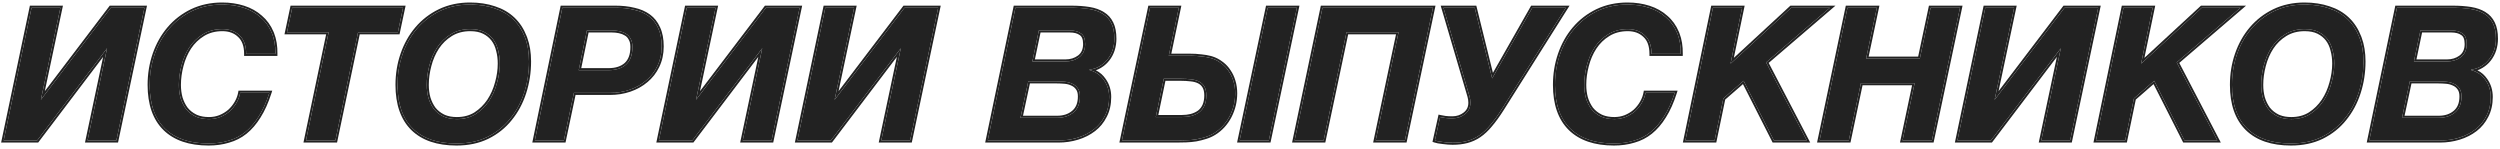
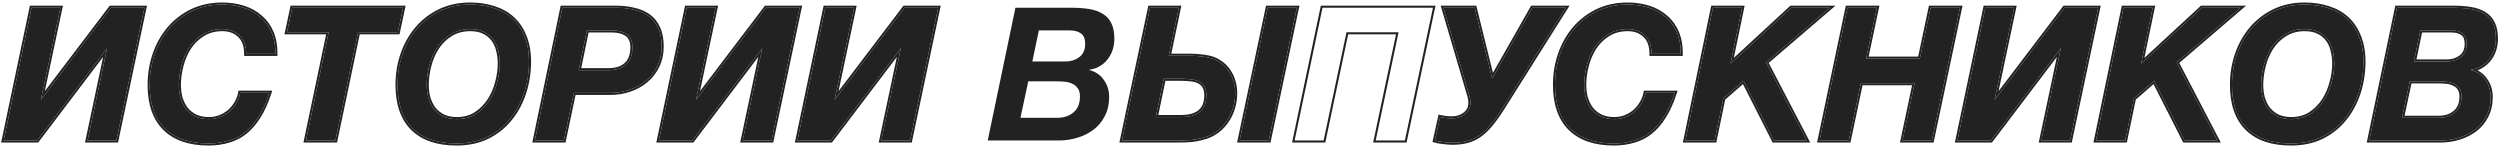
<svg xmlns="http://www.w3.org/2000/svg" width="605" height="36" viewBox="0 0 605 36" fill="none">
  <path d="M580.07 1.87H593.57C595.19 1.87 596.645 1.975 597.935 2.185C599.225 2.395 600.32 2.785 601.22 3.355C602.12 3.895 602.81 4.66 603.29 5.65C603.77 6.61 604.01 7.855 604.01 9.385C604.01 10.285 603.875 11.17 603.605 12.04C603.335 12.88 602.93 13.645 602.39 14.335C601.88 14.995 601.25 15.55 600.5 16C599.78 16.45 598.94 16.735 597.98 16.855V16.945C599.51 17.365 600.68 18.175 601.49 19.375C602.33 20.545 602.75 21.91 602.75 23.47C602.75 25.21 602.405 26.74 601.715 28.06C601.055 29.38 600.155 30.475 599.015 31.345C597.875 32.215 596.57 32.875 595.1 33.325C593.63 33.775 592.085 34 590.465 34H573.365L580.07 1.87ZM590.15 28.51C591.77 28.51 593.09 28.075 594.11 27.205C595.16 26.335 595.685 25.045 595.685 23.335C595.685 22.495 595.505 21.835 595.145 21.355C594.815 20.875 594.38 20.515 593.84 20.275C593.3 20.005 592.7 19.84 592.04 19.78C591.38 19.72 590.735 19.69 590.105 19.69H583.175L581.285 28.51H590.15ZM592.175 14.875C593.465 14.875 594.575 14.53 595.505 13.84C596.465 13.12 596.945 12.055 596.945 10.645C596.945 9.385 596.6 8.53 595.91 8.08C595.25 7.6 594.35 7.36 593.21 7.36H585.74L584.165 14.875H592.175Z" fill="#222222" />
  <path d="M554.406 34.721C549.816 34.721 546.291 33.52 543.831 31.12C541.371 28.691 540.141 25.166 540.141 20.546C540.141 17.936 540.546 15.46 541.356 13.12C542.166 10.78 543.321 8.725 544.821 6.955C546.351 5.155 548.196 3.73 550.356 2.68C552.546 1.63 554.991 1.105 557.691 1.105C559.851 1.105 561.816 1.405 563.586 2.005C565.356 2.575 566.856 3.445 568.086 4.615C569.316 5.785 570.261 7.225 570.921 8.935C571.611 10.646 571.956 12.626 571.956 14.876C571.956 17.515 571.566 20.035 570.786 22.436C570.006 24.835 568.866 26.951 567.366 28.78C565.896 30.61 564.066 32.066 561.876 33.145C559.716 34.196 557.226 34.721 554.406 34.721ZM554.496 28.826C556.236 28.826 557.751 28.421 559.041 27.61C560.331 26.77 561.411 25.706 562.281 24.416C563.151 23.096 563.796 21.64 564.216 20.05C564.666 18.46 564.891 16.901 564.891 15.37C564.891 14.23 564.756 13.165 564.486 12.175C564.246 11.155 563.841 10.271 563.271 9.52C562.701 8.77 561.966 8.17 561.066 7.72C560.166 7.27 559.056 7.045 557.736 7.045C555.936 7.045 554.361 7.465 553.011 8.305C551.691 9.115 550.596 10.181 549.726 11.501C548.886 12.79 548.256 14.245 547.836 15.866C547.416 17.456 547.206 19.015 547.206 20.546C547.206 21.655 547.341 22.706 547.611 23.695C547.911 24.686 548.346 25.57 548.916 26.351C549.516 27.101 550.266 27.701 551.166 28.151C552.096 28.601 553.206 28.826 554.496 28.826Z" fill="#222222" />
  <path d="M513.888 1.87H520.953L518.163 15.325H518.253L532.833 1.87H542.193L526.758 15.1L536.613 34H528.648L521.313 19.555L516.408 23.83L514.293 34H507.228L513.888 1.87Z" fill="#222222" />
  <path d="M480.447 1.87H487.422L482.697 24.145L499.617 1.87H507.762L500.967 34H493.992L498.717 11.68L481.797 34H473.697L480.447 1.87Z" fill="#222222" />
  <path d="M447.093 1.87H454.203L451.593 14.2H464.598L467.208 1.87H474.318L467.523 34H460.413L463.338 20.14H450.333L447.408 34H440.343L447.093 1.87Z" fill="#222222" />
  <path d="M414.527 1.87H421.592L418.802 15.325H418.892L433.472 1.87H442.832L427.397 15.1L437.252 34H429.287L421.952 19.555L417.047 23.83L414.932 34H407.867L414.527 1.87Z" fill="#222222" />
  <path d="M390.577 34.721C385.987 34.721 382.463 33.52 380.003 31.12C377.543 28.691 376.312 25.166 376.312 20.546C376.312 17.936 376.717 15.46 377.527 13.12C378.337 10.78 379.492 8.725 380.992 6.955C382.522 5.155 384.367 3.73 386.527 2.68C388.717 1.63 391.162 1.105 393.862 1.105C395.722 1.105 397.448 1.36 399.038 1.87C400.628 2.38 401.993 3.145 403.133 4.165C404.303 5.155 405.202 6.4 405.832 7.9C406.462 9.37 406.762 11.081 406.732 13.03H399.667C399.667 11.05 399.127 9.565 398.047 8.575C396.997 7.555 395.618 7.045 393.908 7.045C392.108 7.045 390.532 7.465 389.182 8.305C387.862 9.115 386.767 10.181 385.897 11.501C385.057 12.79 384.427 14.245 384.007 15.866C383.587 17.456 383.378 19.015 383.378 20.546C383.378 21.655 383.513 22.706 383.783 23.695C384.083 24.686 384.517 25.57 385.087 26.351C385.687 27.101 386.437 27.701 387.337 28.151C388.267 28.601 389.377 28.826 390.667 28.826C391.627 28.826 392.527 28.66 393.367 28.331C394.237 27.971 395.003 27.506 395.663 26.936C396.323 26.335 396.877 25.645 397.327 24.866C397.777 24.085 398.078 23.276 398.228 22.436H405.292C404.572 24.686 403.717 26.59 402.727 28.151C401.767 29.71 400.673 30.985 399.443 31.976C398.243 32.935 396.892 33.626 395.392 34.045C393.922 34.495 392.317 34.721 390.577 34.721Z" fill="#222222" />
  <path d="M351.521 34.54C350.831 34.54 350.051 34.48 349.181 34.36C348.311 34.27 347.666 34.15 347.246 34L348.506 28.33C348.896 28.42 349.316 28.495 349.766 28.555C350.246 28.615 350.816 28.645 351.476 28.645C352.646 28.645 353.666 28.3 354.536 27.61C355.406 26.92 355.841 26.005 355.841 24.865C355.841 24.325 355.766 23.8 355.616 23.29C355.466 22.78 355.316 22.27 355.166 21.76L349.316 1.87H356.876L361.106 18.97L370.826 1.87H378.926L363.491 26.35C362.501 27.91 361.556 29.215 360.656 30.265C359.786 31.315 358.886 32.155 357.956 32.785C357.026 33.415 356.036 33.865 354.986 34.135C353.966 34.405 352.811 34.54 351.521 34.54Z" fill="#222222" />
-   <path d="M320.047 1.87H346.777L339.982 34H332.917L338.452 7.81H325.852L320.317 34H313.297L320.047 1.87Z" fill="#222222" />
  <path d="M278.3 1.87H285.275L282.845 13.48H287.57C288.83 13.48 289.895 13.54 290.765 13.66C291.665 13.75 292.475 13.9 293.195 14.11C294.065 14.38 294.845 14.785 295.535 15.325C296.255 15.835 296.855 16.465 297.335 17.215C297.845 17.935 298.235 18.76 298.505 19.69C298.775 20.59 298.91 21.55 298.91 22.57C298.91 24.55 298.46 26.41 297.56 28.15C296.66 29.86 295.445 31.195 293.915 32.155C293.255 32.575 292.535 32.905 291.755 33.145C291.005 33.385 290.225 33.58 289.415 33.73C288.635 33.85 287.84 33.925 287.03 33.955C286.22 33.985 285.425 34 284.645 34H271.505L278.3 1.87ZM285.95 28.33C286.79 28.33 287.57 28.24 288.29 28.06C289.04 27.85 289.685 27.55 290.225 27.16C290.765 26.74 291.185 26.2 291.485 25.54C291.785 24.85 291.935 24.04 291.935 23.11C291.935 22.18 291.77 21.445 291.44 20.905C291.11 20.365 290.66 19.96 290.09 19.69C289.52 19.42 288.875 19.255 288.155 19.195C287.435 19.105 286.685 19.06 285.905 19.06H281.63L279.695 28.33H285.95ZM306.785 1.87H313.85L307.055 34H299.99L306.785 1.87Z" fill="#222222" />
  <path d="M245.734 1.87H259.234C260.854 1.87 262.309 1.975 263.599 2.185C264.889 2.395 265.984 2.785 266.884 3.355C267.784 3.895 268.474 4.66 268.954 5.65C269.434 6.61 269.674 7.855 269.674 9.385C269.674 10.285 269.539 11.17 269.269 12.04C268.999 12.88 268.594 13.645 268.054 14.335C267.544 14.995 266.914 15.55 266.164 16C265.444 16.45 264.604 16.735 263.644 16.855V16.945C265.174 17.365 266.344 18.175 267.154 19.375C267.994 20.545 268.414 21.91 268.414 23.47C268.414 25.21 268.069 26.74 267.379 28.06C266.719 29.38 265.819 30.475 264.679 31.345C263.539 32.215 262.234 32.875 260.764 33.325C259.294 33.775 257.749 34 256.129 34H239.029L245.734 1.87ZM255.814 28.51C257.434 28.51 258.754 28.075 259.774 27.205C260.824 26.335 261.349 25.045 261.349 23.335C261.349 22.495 261.169 21.835 260.809 21.355C260.479 20.875 260.044 20.515 259.504 20.275C258.964 20.005 258.364 19.84 257.704 19.78C257.044 19.72 256.399 19.69 255.769 19.69H248.839L246.949 28.51H255.814ZM257.839 14.875C259.129 14.875 260.239 14.53 261.169 13.84C262.129 13.12 262.609 12.055 262.609 10.645C262.609 9.385 262.264 8.53 261.574 8.08C260.914 7.6 260.014 7.36 258.874 7.36H251.404L249.829 14.875H257.839Z" fill="#222222" />
  <path d="M199.725 1.87H206.7L201.975 24.145L218.895 1.87H227.04L220.245 34H213.27L217.995 11.68L201.075 34H192.975L199.725 1.87Z" fill="#222222" />
  <path d="M166.194 1.87H173.169L168.444 24.145L185.364 1.87H193.509L186.714 34H179.739L184.464 11.68L167.544 34H159.444L166.194 1.87Z" fill="#222222" />
  <path d="M136.09 1.87H148.96C150.58 1.87 152.065 2.035 153.415 2.365C154.795 2.665 155.98 3.175 156.97 3.895C157.96 4.615 158.725 5.575 159.265 6.775C159.835 7.975 160.12 9.46 160.12 11.23C160.12 13 159.775 14.59 159.085 16C158.425 17.38 157.51 18.55 156.34 19.51C155.2 20.47 153.88 21.205 152.38 21.715C150.88 22.225 149.29 22.48 147.61 22.48H138.88L136.45 34H129.43L136.09 1.87ZM147.25 16.99C149.05 16.99 150.46 16.54 151.48 15.64C152.53 14.71 153.055 13.285 153.055 11.365C153.055 10.555 152.905 9.895 152.605 9.385C152.335 8.845 151.96 8.44 151.48 8.17C151 7.87 150.46 7.66 149.86 7.54C149.29 7.42 148.69 7.36 148.06 7.36H142.03L140.05 16.99H147.25Z" fill="#222222" />
  <path d="M110.47 34.721C105.88 34.721 102.355 33.52 99.895 31.12C97.435 28.691 96.205 25.166 96.205 20.546C96.205 17.936 96.61 15.46 97.42 13.12C98.23 10.78 99.385 8.725 100.885 6.955C102.415 5.155 104.26 3.73 106.42 2.68C108.61 1.63 111.055 1.105 113.755 1.105C115.915 1.105 117.88 1.405 119.65 2.005C121.42 2.575 122.92 3.445 124.15 4.615C125.38 5.785 126.325 7.225 126.985 8.935C127.675 10.646 128.02 12.626 128.02 14.876C128.02 17.515 127.63 20.035 126.85 22.436C126.07 24.835 124.93 26.951 123.43 28.78C121.96 30.61 120.13 32.066 117.94 33.145C115.78 34.196 113.29 34.721 110.47 34.721ZM110.56 28.826C112.3 28.826 113.815 28.421 115.105 27.61C116.395 26.77 117.475 25.706 118.345 24.416C119.215 23.096 119.86 21.64 120.28 20.05C120.73 18.46 120.955 16.901 120.955 15.37C120.955 14.23 120.82 13.165 120.55 12.175C120.31 11.155 119.905 10.271 119.335 9.52C118.765 8.77 118.03 8.17 117.13 7.72C116.23 7.27 115.12 7.045 113.8 7.045C112 7.045 110.425 7.465 109.075 8.305C107.755 9.115 106.66 10.181 105.79 11.501C104.95 12.79 104.32 14.245 103.9 15.866C103.48 17.456 103.27 19.015 103.27 20.546C103.27 21.655 103.405 22.706 103.675 23.695C103.975 24.686 104.41 25.57 104.98 26.351C105.58 27.101 106.33 27.701 107.23 28.151C108.16 28.601 109.27 28.826 110.56 28.826Z" fill="#222222" />
  <path d="M79.54 7.81H69.46L70.72 1.87H97.54L96.28 7.81H86.65L81.16 34H74.05L79.54 7.81Z" fill="#222222" />
  <path d="M50.485 34.721C45.895 34.721 42.37 33.52 39.91 31.12C37.45 28.691 36.22 25.166 36.22 20.546C36.22 17.936 36.625 15.46 37.435 13.12C38.245 10.78 39.4 8.725 40.9 6.955C42.43 5.155 44.275 3.73 46.435 2.68C48.625 1.63 51.07 1.105 53.77 1.105C55.63 1.105 57.355 1.36 58.945 1.87C60.535 2.38 61.9 3.145 63.04 4.165C64.21 5.155 65.11 6.4 65.74 7.9C66.37 9.37 66.67 11.081 66.64 13.03H59.575C59.575 11.05 59.035 9.565 57.955 8.575C56.905 7.555 55.525 7.045 53.815 7.045C52.015 7.045 50.44 7.465 49.09 8.305C47.77 9.115 46.675 10.181 45.805 11.501C44.965 12.79 44.335 14.245 43.915 15.866C43.495 17.456 43.285 19.015 43.285 20.546C43.285 21.655 43.42 22.706 43.69 23.695C43.99 24.686 44.425 25.57 44.995 26.351C45.595 27.101 46.345 27.701 47.245 28.151C48.175 28.601 49.285 28.826 50.575 28.826C51.535 28.826 52.435 28.66 53.275 28.331C54.145 27.971 54.91 27.506 55.57 26.936C56.23 26.335 56.785 25.645 57.235 24.866C57.685 24.085 57.985 23.276 58.135 22.436H65.2C64.48 24.686 63.625 26.59 62.635 28.151C61.675 29.71 60.58 30.985 59.35 31.976C58.15 32.935 56.8 33.626 55.3 34.045C53.83 34.495 52.225 34.721 50.485 34.721Z" fill="#222222" />
  <path d="M7.64 1.87H14.615L9.89 24.145L26.81 1.87H34.955L28.16 34H21.185L25.91 11.68L8.99 34H0.89L7.64 1.87Z" fill="#222222" />
  <path d="M593.57 1.37L593.57 1.87H580.07L573.365 34H590.465C591.883 34 593.242 33.828 594.545 33.483L595.1 33.325C596.57 32.875 597.875 32.215 599.015 31.345C600.155 30.475 601.055 29.38 601.715 28.06C602.405 26.74 602.75 25.21 602.75 23.47C602.75 21.91 602.33 20.545 601.49 19.375C600.68 18.175 599.51 17.365 597.98 16.945V16.855C598.94 16.735 599.78 16.45 600.5 16C601.25 15.55 601.88 14.995 602.39 14.335C602.863 13.731 603.231 13.07 603.497 12.352L603.605 12.04C603.875 11.17 604.01 10.285 604.01 9.385C604.01 7.855 603.77 6.61 603.29 5.65C602.81 4.66 602.12 3.895 601.22 3.355C600.32 2.785 599.225 2.395 597.935 2.185C596.807 2.001 595.551 1.898 594.17 1.875L593.57 1.87L593.57 1.37C595.211 1.37 596.694 1.476 598.016 1.691C599.352 1.909 600.51 2.316 601.477 2.926C602.464 3.518 603.22 4.359 603.74 5.432C604.265 6.483 604.51 7.811 604.51 9.385C604.51 10.336 604.368 11.271 604.083 12.188L604.081 12.193C603.793 13.089 603.361 13.907 602.784 14.644L602.783 14.643C602.234 15.353 601.557 15.949 600.757 16.429L600.756 16.428C600.377 16.664 599.969 16.856 599.535 17.007C600.499 17.497 601.289 18.189 601.896 19.083C602.802 20.345 603.25 21.814 603.25 23.47C603.25 25.277 602.891 26.889 602.158 28.292L602.157 28.291C601.465 29.674 600.518 30.826 599.318 31.742C598.128 32.651 596.769 33.337 595.246 33.803C593.726 34.268 592.132 34.5 590.465 34.5H572.75L579.663 1.37H593.57ZM595.185 23.335C595.185 22.561 595.019 22.02 594.745 21.655L594.739 21.646L594.733 21.639C594.456 21.236 594.094 20.934 593.637 20.731L593.627 20.727L593.616 20.723C593.137 20.483 592.599 20.333 591.995 20.278C591.35 20.22 590.719 20.19 590.105 20.19H583.579L581.903 28.01H590.15L590.15 28.51H581.285L583.175 19.69H590.105C590.735 19.69 591.38 19.72 592.04 19.78C592.7 19.84 593.3 20.005 593.84 20.275C594.38 20.515 594.815 20.875 595.145 21.355C595.505 21.835 595.685 22.495 595.685 23.335C595.685 25.045 595.16 26.335 594.11 27.205C593.09 28.075 591.77 28.51 590.15 28.51L590.15 28.01C591.677 28.01 592.874 27.602 593.785 26.824L593.791 26.82C594.698 26.069 595.185 24.937 595.185 23.335ZM596.445 10.645C596.445 9.459 596.121 8.815 595.637 8.499L595.626 8.492L595.616 8.484C595.07 8.087 594.285 7.86 593.21 7.86H586.146L584.78 14.375H592.175L592.175 14.875H584.165L585.74 7.36H593.21C594.35 7.36 595.25 7.6 595.91 8.08C596.6 8.53 596.945 9.385 596.945 10.645L596.939 10.905C596.883 12.187 596.405 13.165 595.505 13.84C594.575 14.53 593.465 14.875 592.175 14.875L592.175 14.375C593.37 14.375 594.373 14.057 595.207 13.438C596.017 12.83 596.445 11.927 596.445 10.645Z" fill="#222222" />
  <path d="M571.956 14.876C571.956 12.626 571.611 10.646 570.921 8.935C570.302 7.332 569.432 5.966 568.312 4.838L568.086 4.615C566.932 3.519 565.542 2.685 563.914 2.115L563.586 2.005C562.037 1.48 560.339 1.185 558.491 1.119L557.691 1.105C554.991 1.105 552.546 1.63 550.356 2.68C548.196 3.73 546.351 5.155 544.821 6.955C543.321 8.725 542.166 10.78 541.356 13.12L541.208 13.56C540.496 15.77 540.141 18.099 540.141 20.546L540.155 21.398C540.299 25.601 541.524 28.842 543.831 31.12C546.291 33.52 549.816 34.721 554.406 34.721C557.049 34.721 559.403 34.259 561.467 33.336L561.876 33.145C564.066 32.066 565.896 30.61 567.366 28.78C568.866 26.951 570.005 24.835 570.785 22.435C571.516 20.184 571.906 17.829 571.951 15.368L571.956 14.876ZM564.391 15.37C564.391 14.27 564.26 13.249 564.003 12.307L563.999 12.289C563.773 11.33 563.395 10.51 562.872 9.822C562.352 9.137 561.678 8.585 560.842 8.167C560.029 7.761 559.001 7.545 557.735 7.545C556.016 7.545 554.535 7.945 553.274 8.729L553.272 8.731C552.016 9.502 550.973 10.515 550.143 11.775C549.335 13.016 548.727 14.419 548.319 15.99V15.993C547.91 17.544 547.706 19.061 547.706 20.545C547.706 21.609 547.834 22.61 548.089 23.55C548.373 24.488 548.784 25.321 549.317 26.052C549.867 26.735 550.553 27.284 551.384 27.7L551.71 27.845C552.492 28.16 553.417 28.325 554.495 28.325L554.496 28.826L554.021 28.814C553.087 28.772 552.254 28.604 551.522 28.309L551.166 28.151C550.378 27.757 549.705 27.247 549.147 26.624L548.916 26.351C548.346 25.57 547.911 24.686 547.611 23.695C547.374 22.829 547.241 21.916 547.212 20.958L547.206 20.546C547.206 19.207 547.366 17.845 547.688 16.46L547.836 15.866C548.256 14.245 548.886 12.79 549.726 11.501C550.541 10.263 551.555 9.249 552.766 8.46L553.011 8.305C554.361 7.465 555.936 7.045 557.736 7.045C559.056 7.045 560.166 7.27 561.066 7.72C561.966 8.17 562.701 8.77 563.271 9.52C563.841 10.271 564.246 11.155 564.486 12.175C564.756 13.165 564.891 14.23 564.891 15.37L564.88 15.945C564.831 17.291 564.609 18.659 564.216 20.05C563.796 21.64 563.151 23.096 562.281 24.416L561.944 24.889C561.137 25.968 560.169 26.876 559.041 27.61L558.796 27.757C557.56 28.469 556.127 28.826 554.496 28.826L554.495 28.325C556.155 28.325 557.575 27.94 558.774 27.186C560.005 26.384 561.035 25.369 561.866 24.136C562.704 22.864 563.326 21.46 563.732 19.922L563.734 19.914C564.173 18.365 564.391 16.851 564.391 15.37ZM572.456 14.875C572.456 17.565 572.058 20.138 571.261 22.59C570.463 25.043 569.295 27.212 567.755 29.092L567.756 29.093C566.238 30.982 564.349 32.483 562.097 33.594L562.094 33.595C559.855 34.683 557.288 35.22 554.405 35.22C549.73 35.22 546.063 33.996 543.481 31.477L543.479 31.476C540.896 28.923 539.641 25.252 539.641 20.545C539.641 17.882 540.054 15.351 540.883 12.956C541.712 10.562 542.897 8.452 544.439 6.632C546.015 4.778 547.916 3.31 550.137 2.23L550.14 2.229C552.404 1.144 554.924 0.605 557.69 0.605C559.897 0.605 561.917 0.911 563.746 1.531C565.578 2.122 567.143 3.028 568.431 4.253C569.717 5.476 570.699 6.978 571.384 8.748L571.515 9.085C572.146 10.786 572.456 12.718 572.456 14.875Z" fill="#222222" />
  <path d="M521.566 1.37L518.947 14.003L532.493 1.503L532.637 1.37H543.544L527.384 15.221L537.437 34.5H528.341L528.201 34.227L521.156 20.352L516.861 24.096L514.699 34.5H506.613L506.737 33.898L513.397 1.769L513.48 1.37H521.566ZM513.888 1.87L507.228 34H514.293L516.408 23.83L521.313 19.555L528.648 34H536.613L526.758 15.1L542.193 1.87H532.833L518.253 15.325H518.163L520.953 1.87H513.888Z" fill="#222222" />
  <path d="M488.039 1.37L483.649 22.064L499.219 1.567L499.369 1.37H508.379L501.372 34.5H493.375L497.764 13.764L482.195 34.302L482.046 34.5H473.081L479.958 1.768L480.041 1.37H488.039ZM480.447 1.87L473.697 34H481.797L498.717 11.68L493.992 34H500.967L507.762 1.87H499.617L482.697 24.145L487.422 1.87H480.447Z" fill="#222222" />
  <path d="M454.819 1.37L452.21 13.7H464.192L466.803 1.37H474.935L467.928 34.5H459.796L462.722 20.64H450.737L447.896 34.103L447.813 34.5H439.727L446.604 1.768L446.687 1.37H454.819ZM447.093 1.87L440.343 34H447.408L450.333 20.14H463.338L460.413 34H467.523L474.318 1.87H467.208L464.598 14.2H451.593L454.203 1.87H447.093Z" fill="#222222" />
  <path d="M422.206 1.37L419.587 14.003L433.133 1.503L433.276 1.37H444.184L428.023 15.221L438.076 34.5H428.98L428.841 34.227L421.796 20.352L417.501 24.096L415.339 34.5H407.253L407.377 33.898L414.037 1.769L414.12 1.37H422.206ZM414.527 1.87L407.867 34H414.932L417.047 23.83L421.952 19.555L429.287 34H437.252L427.397 15.1L442.832 1.87H433.472L418.892 15.325H418.802L421.592 1.87H414.527Z" fill="#222222" />
  <path d="M375.812 20.545C375.813 17.882 376.226 15.351 377.055 12.956C377.884 10.562 379.069 8.452 380.611 6.632C382.187 4.778 384.088 3.31 386.309 2.23L386.312 2.229C388.576 1.144 391.096 0.605 393.862 0.605C395.768 0.605 397.546 0.866 399.19 1.394C400.841 1.923 402.269 2.721 403.466 3.792C404.694 4.834 405.635 6.141 406.292 7.703L406.412 7.996C406.992 9.474 407.261 11.158 407.232 13.038L407.225 13.53H399.167V13.03C399.167 11.139 398.654 9.809 397.71 8.943L397.704 8.938L397.699 8.934C396.758 8.019 395.511 7.545 393.907 7.545C392.188 7.545 390.707 7.945 389.446 8.729L389.444 8.731C388.188 9.502 387.145 10.515 386.314 11.775C385.507 13.016 384.899 14.419 384.491 15.99V15.993C384.081 17.544 383.878 19.061 383.878 20.545C383.878 21.609 384.006 22.61 384.261 23.55C384.545 24.488 384.956 25.321 385.489 26.052C386.039 26.735 386.725 27.284 387.556 27.7L387.882 27.845C388.664 28.16 389.589 28.325 390.667 28.325L390.667 28.826L390.192 28.814C389.258 28.772 388.426 28.604 387.694 28.309L387.337 28.151C386.437 27.701 385.687 27.101 385.087 26.351C384.517 25.57 384.083 24.686 383.783 23.695C383.546 22.829 383.413 21.916 383.384 20.958L383.378 20.546C383.378 19.207 383.538 17.845 383.859 16.46L384.007 15.866C384.427 14.245 385.057 12.79 385.897 11.501C386.713 10.263 387.726 9.249 388.938 8.46L389.182 8.305C390.532 7.465 392.108 7.045 393.908 7.045C395.618 7.045 396.997 7.555 398.047 8.575C399.127 9.565 399.667 11.05 399.667 13.03H406.732L406.734 12.667C406.725 10.987 406.461 9.491 405.946 8.179L405.832 7.9C405.202 6.4 404.303 5.155 403.133 4.165C402.135 3.273 400.965 2.575 399.623 2.073L399.038 1.87C397.646 1.424 396.152 1.173 394.554 1.117L393.862 1.105C391.162 1.105 388.717 1.63 386.527 2.68C384.367 3.73 382.522 5.155 380.992 6.955C379.492 8.725 378.337 10.78 377.527 13.12L377.38 13.56C376.668 15.77 376.313 18.099 376.312 20.546L376.327 21.398C376.471 25.601 377.696 28.842 380.003 31.12C382.463 33.52 385.987 34.721 390.577 34.721C392.317 34.721 393.922 34.495 395.392 34.045C396.892 33.626 398.243 32.935 399.443 31.976C400.673 30.985 401.767 29.71 402.727 28.151C403.717 26.59 404.572 24.685 405.292 22.435L398.228 22.436C398.078 23.276 397.777 24.085 397.327 24.866L397.153 25.153C396.737 25.816 396.24 26.41 395.663 26.936C395.003 27.506 394.237 27.971 393.367 28.331L393.05 28.446C392.302 28.699 391.508 28.826 390.667 28.826L390.667 28.325C391.568 28.325 392.406 28.17 393.185 27.864C394.006 27.524 394.722 27.087 395.336 26.557C395.953 25.994 396.472 25.347 396.895 24.615C397.317 23.883 397.596 23.127 397.735 22.347L397.809 21.935H405.978L405.769 22.587C405.04 24.864 404.169 26.808 403.152 28.411C402.167 30.012 401.037 31.333 399.756 32.364L399.755 32.365C398.505 33.365 397.097 34.084 395.538 34.523C394.015 34.989 392.36 35.22 390.577 35.22C385.902 35.22 382.235 33.996 379.653 31.477L379.651 31.476C377.068 28.923 375.812 25.252 375.812 20.545Z" fill="#222222" />
  <path d="M355.341 24.865C355.341 24.372 355.272 23.894 355.136 23.431C354.986 22.921 354.835 22.411 354.686 21.901L348.647 1.37H357.267L357.361 1.75L361.289 17.633L370.391 1.623L370.535 1.37H379.832L363.913 26.616V26.618C362.916 28.189 361.958 29.511 361.04 30.583L361.041 30.584C360.147 31.663 359.213 32.538 358.236 33.199C357.261 33.86 356.218 34.334 355.11 34.619L355.109 34.618C354.041 34.901 352.843 35.04 351.521 35.04C350.803 35.04 349.999 34.978 349.112 34.855C348.241 34.765 347.552 34.641 347.077 34.471L346.662 34.322L348.127 27.73L348.618 27.843C348.99 27.928 349.392 28 349.827 28.059C350.281 28.115 350.829 28.145 351.476 28.145L351.476 28.645C350.816 28.645 350.246 28.615 349.766 28.555C349.316 28.495 348.896 28.42 348.506 28.33L347.246 34C347.666 34.15 348.311 34.27 349.181 34.36C349.834 34.45 350.435 34.506 350.986 34.528L351.521 34.54C352.811 34.54 353.966 34.405 354.986 34.135C355.905 33.899 356.778 33.525 357.604 33.013L357.956 32.785C358.886 32.155 359.786 31.315 360.656 30.265C361.556 29.215 362.501 27.91 363.491 26.35L378.926 1.87H370.826L361.106 18.97L356.876 1.87H349.316L355.166 21.76C355.316 22.27 355.466 22.78 355.616 23.29C355.766 23.8 355.841 24.325 355.841 24.865L355.836 25.076C355.785 26.119 355.352 26.963 354.536 27.61L354.371 27.735C353.538 28.342 352.573 28.645 351.476 28.645L351.476 28.145C352.539 28.145 353.448 27.834 354.225 27.218C354.971 26.626 355.341 25.857 355.341 24.865Z" fill="#222222" />
  <path d="M347.394 1.37L340.387 34.5H332.3L337.836 8.31H326.257L320.722 34.5H312.681L319.558 1.768L319.641 1.37H347.394ZM320.047 1.87L313.297 34H320.317L325.852 7.81H338.452L332.917 34H339.982L346.777 1.87H320.047Z" fill="#222222" />
  <path d="M285.89 1.37L283.46 12.98H287.569L287.57 13.48H282.845L285.275 1.87H278.3L271.505 34H284.645C285.035 34 285.429 33.996 285.826 33.988L287.03 33.955C287.638 33.933 288.236 33.885 288.827 33.812L289.415 33.73C290.225 33.58 291.005 33.385 291.755 33.145C292.535 32.905 293.255 32.575 293.915 32.155C295.349 31.255 296.507 30.025 297.388 28.466L297.56 28.15C298.404 26.519 298.852 24.782 298.904 22.939L298.91 22.57C298.91 21.55 298.775 20.59 298.505 19.69C298.269 18.877 297.94 18.143 297.521 17.49L297.149 16.939C296.703 16.309 296.165 15.771 295.535 15.325C294.931 14.853 294.258 14.483 293.517 14.218L293.195 14.11C292.475 13.9 291.665 13.75 290.765 13.66C290.112 13.57 289.35 13.514 288.479 13.491L287.57 13.48L287.569 12.98C288.834 12.98 289.917 13.04 290.813 13.162C291.623 13.243 292.369 13.372 293.048 13.551L293.335 13.63L293.343 13.633C294.26 13.918 295.088 14.346 295.823 14.917L296.107 15.128C296.755 15.635 297.304 16.24 297.754 16.942C298.293 17.707 298.7 18.576 298.982 19.546C299.268 20.496 299.409 21.506 299.409 22.57C299.409 24.629 298.941 26.568 298.004 28.38L298.002 28.383C297.064 30.165 295.791 31.566 294.182 32.576L294.183 32.577C293.483 33.022 292.722 33.37 291.901 33.623L291.9 33.622C291.131 33.868 290.333 34.068 289.506 34.222L289.498 34.223L289.49 34.225C288.691 34.348 287.876 34.424 287.048 34.455C286.232 34.485 285.431 34.5 284.645 34.5H270.888L277.895 1.37H285.89ZM314.467 1.37L307.46 34.5H299.373L299.5 33.897L306.296 1.767L306.379 1.37H314.467ZM306.785 1.87L299.99 34H307.055L313.85 1.87H306.785ZM291.435 23.11C291.435 22.232 291.277 21.599 291.013 21.166C290.733 20.709 290.358 20.37 289.876 20.142C289.368 19.901 288.782 19.749 288.113 19.693L288.103 19.692L288.093 19.691C287.395 19.604 286.665 19.56 285.904 19.56H282.036L280.311 27.83H285.949L285.95 28.33H279.695L281.63 19.06H285.905C286.685 19.06 287.435 19.105 288.155 19.195C288.875 19.255 289.52 19.42 290.09 19.69C290.66 19.96 291.11 20.365 291.44 20.905C291.77 21.445 291.935 22.18 291.935 23.11L291.928 23.453C291.895 24.241 291.747 24.936 291.485 25.54C291.185 26.2 290.765 26.74 290.225 27.16C289.685 27.55 289.04 27.85 288.29 28.06C287.57 28.24 286.79 28.33 285.95 28.33L285.949 27.83C286.748 27.83 287.483 27.745 288.154 27.578C288.855 27.382 289.443 27.106 289.927 26.758C290.395 26.392 290.762 25.92 291.029 25.333C291.294 24.721 291.435 23.984 291.435 23.11Z" fill="#222222" />
-   <path d="M259.234 1.37L259.234 1.87H245.734L239.029 34H256.129C257.547 34 258.906 33.828 260.209 33.483L260.764 33.325C262.234 32.875 263.539 32.215 264.679 31.345C265.819 30.475 266.719 29.38 267.379 28.06C268.069 26.74 268.414 25.21 268.414 23.47C268.414 21.91 267.994 20.545 267.154 19.375C266.344 18.175 265.174 17.365 263.644 16.945V16.855C264.604 16.735 265.444 16.45 266.164 16C266.914 15.55 267.544 14.995 268.054 14.335C268.527 13.731 268.895 13.07 269.161 12.352L269.269 12.04C269.539 11.17 269.674 10.285 269.674 9.385C269.674 7.855 269.434 6.61 268.954 5.65C268.474 4.66 267.784 3.895 266.884 3.355C265.984 2.785 264.889 2.395 263.599 2.185C262.471 2.001 261.215 1.898 259.834 1.875L259.234 1.87L259.234 1.37C260.875 1.37 262.358 1.476 263.68 1.691C265.016 1.909 266.175 2.316 267.141 2.926C268.128 3.518 268.884 4.359 269.404 5.432C269.929 6.483 270.174 7.811 270.174 9.385C270.174 10.336 270.032 11.271 269.747 12.188L269.745 12.193C269.457 13.089 269.025 13.907 268.448 14.644L268.447 14.643C267.898 15.353 267.221 15.949 266.421 16.429L266.42 16.428C266.041 16.664 265.633 16.856 265.199 17.007C266.163 17.497 266.953 18.189 267.56 19.083C268.466 20.345 268.914 21.814 268.914 23.47C268.914 25.277 268.555 26.889 267.822 28.292L267.821 28.291C267.129 29.674 266.182 30.826 264.982 31.742C263.792 32.651 262.433 33.337 260.91 33.803C259.39 34.268 257.796 34.5 256.129 34.5H238.414L245.327 1.37H259.234ZM260.849 23.335C260.849 22.561 260.683 22.02 260.409 21.655L260.403 21.646L260.397 21.639C260.121 21.236 259.758 20.934 259.301 20.731L259.291 20.727L259.28 20.723C258.801 20.483 258.263 20.333 257.659 20.278C257.014 20.22 256.384 20.19 255.77 20.19H249.243L247.567 28.01H255.814L255.814 28.51H246.949L248.839 19.69H255.769C256.399 19.69 257.044 19.72 257.704 19.78C258.364 19.84 258.964 20.005 259.504 20.275C260.044 20.515 260.479 20.875 260.809 21.355C261.169 21.835 261.349 22.495 261.349 23.335C261.349 25.045 260.824 26.335 259.774 27.205C258.754 28.075 257.434 28.51 255.814 28.51L255.814 28.01C257.341 28.01 258.538 27.602 259.449 26.824L259.455 26.82C260.362 26.069 260.849 24.937 260.849 23.335ZM262.109 10.645C262.109 9.459 261.785 8.815 261.301 8.499L261.29 8.492L261.28 8.484C260.734 8.087 259.949 7.86 258.874 7.86H251.811L250.444 14.375H257.839L257.839 14.875H249.829L251.404 7.36H258.874C260.014 7.36 260.914 7.6 261.574 8.08C262.264 8.53 262.609 9.385 262.609 10.645L262.604 10.905C262.547 12.187 262.069 13.165 261.169 13.84C260.239 14.53 259.129 14.875 257.839 14.875L257.839 14.375C259.034 14.375 260.037 14.057 260.871 13.438C261.681 12.83 262.109 11.927 262.109 10.645Z" fill="#222222" />
  <path d="M207.316 1.37L202.927 22.064L218.496 1.567L218.646 1.37H227.656L220.649 34.5H212.652L217.041 13.764L201.473 34.302L201.323 34.5H192.358L199.235 1.768L199.318 1.37H207.316ZM199.725 1.87L192.975 34H201.075L217.995 11.68L213.27 34H220.245L227.04 1.87H218.895L201.975 24.145L206.7 1.87H199.725Z" fill="#222222" />
  <path d="M173.786 1.37L169.396 22.064L184.966 1.567L185.116 1.37H194.126L187.119 34.5H179.122L183.511 13.764L167.942 34.302L167.793 34.5H158.828L165.705 1.768L165.788 1.37H173.786ZM166.194 1.87L159.444 34H167.544L184.464 11.68L179.739 34H186.714L193.509 1.87H185.364L168.444 24.145L173.169 1.87H166.194Z" fill="#222222" />
  <path d="M148.959 1.37L148.96 1.87H136.09L129.43 34H136.45L138.88 22.48H147.61L148.235 22.468C149.478 22.42 150.671 22.229 151.812 21.895L152.38 21.715C153.88 21.205 155.2 20.47 156.34 19.51C157.51 18.55 158.425 17.38 159.085 16C159.732 14.678 160.075 13.198 160.115 11.56L160.12 11.23C160.12 9.46 159.835 7.975 159.265 6.775C158.758 5.65 158.054 4.736 157.152 4.033L156.97 3.895C156.103 3.265 155.088 2.796 153.923 2.487L153.415 2.365C152.234 2.076 150.948 1.914 149.561 1.878L148.96 1.87L148.959 1.37C150.613 1.37 152.139 1.538 153.533 1.879C154.966 2.192 156.212 2.726 157.264 3.49C158.329 4.265 159.148 5.296 159.721 6.569C160.328 7.853 160.619 9.414 160.619 11.23C160.619 13.065 160.26 14.729 159.534 16.215L159.535 16.216C158.845 17.659 157.885 18.885 156.66 19.892L156.661 19.893C155.471 20.895 154.095 21.66 152.54 22.189C150.985 22.717 149.341 22.98 147.609 22.98H139.285L136.938 34.103L136.855 34.5H128.815L128.939 33.898L135.6 1.769L135.683 1.37H148.959ZM152.555 11.365C152.555 10.613 152.415 10.049 152.174 9.639L152.165 9.624L152.157 9.608C151.927 9.149 151.619 8.822 151.234 8.605L151.225 8.601L151.215 8.594C150.79 8.328 150.307 8.139 149.762 8.03L149.757 8.029C149.223 7.917 148.658 7.86 148.06 7.86H142.438L140.662 16.49H147.249L147.25 16.99H140.05L142.03 7.36H148.06C148.69 7.36 149.29 7.42 149.86 7.54C150.46 7.66 151 7.87 151.48 8.17C151.96 8.44 152.335 8.845 152.605 9.385C152.905 9.895 153.055 10.555 153.055 11.365L153.048 11.719C152.986 13.461 152.464 14.768 151.48 15.64C150.46 16.54 149.05 16.99 147.25 16.99L147.249 16.49C148.967 16.49 150.246 16.061 151.148 15.265C152.055 14.461 152.555 13.197 152.555 11.365Z" fill="#222222" />
  <path d="M128.02 14.876C128.02 12.626 127.675 10.646 126.985 8.935C126.366 7.332 125.497 5.966 124.377 4.838L124.15 4.615C122.997 3.519 121.606 2.685 119.979 2.115L119.65 2.005C118.101 1.48 116.403 1.185 114.556 1.119L113.755 1.105C111.055 1.105 108.61 1.63 106.42 2.68C104.26 3.73 102.415 5.155 100.885 6.955C99.385 8.725 98.23 10.78 97.42 13.12L97.272 13.56C96.561 15.77 96.205 18.099 96.205 20.546L96.22 21.398C96.364 25.601 97.589 28.842 99.895 31.12C102.355 33.52 105.88 34.721 110.47 34.721C113.114 34.721 115.468 34.259 117.531 33.336L117.94 33.145C120.13 32.065 121.96 30.61 123.43 28.78C124.93 26.951 126.07 24.835 126.85 22.435C127.581 20.184 127.97 17.829 128.016 15.368L128.02 14.876ZM120.455 15.37C120.455 14.27 120.324 13.249 120.067 12.307L120.063 12.289C119.838 11.33 119.46 10.51 118.937 9.822C118.416 9.137 117.742 8.585 116.906 8.167C116.094 7.761 115.065 7.545 113.8 7.545C112.081 7.545 110.599 7.945 109.339 8.729L109.337 8.731C108.081 9.502 107.038 10.515 106.207 11.775C105.4 13.016 104.791 14.419 104.384 15.99V15.993C103.974 17.544 103.771 19.061 103.771 20.545C103.771 21.609 103.898 22.61 104.153 23.55C104.438 24.488 104.848 25.321 105.382 26.052C105.931 26.735 106.618 27.284 107.448 27.7L107.774 27.845C108.556 28.16 109.481 28.325 110.56 28.325L110.56 28.826L110.085 28.814C109.151 28.772 108.318 28.604 107.587 28.309L107.23 28.151C106.443 27.757 105.77 27.247 105.212 26.624L104.98 26.351C104.41 25.57 103.975 24.686 103.675 23.695C103.439 22.829 103.306 21.916 103.276 20.958L103.27 20.546C103.27 19.207 103.43 17.845 103.752 16.46L103.9 15.866C104.32 14.245 104.95 12.79 105.79 11.501C106.606 10.263 107.619 9.249 108.83 8.46L109.075 8.305C110.425 7.465 112 7.045 113.8 7.045C115.12 7.045 116.23 7.27 117.13 7.72C118.03 8.17 118.765 8.77 119.335 9.52C119.905 10.271 120.31 11.155 120.55 12.175C120.82 13.165 120.955 14.23 120.955 15.37L120.944 15.945C120.895 17.291 120.674 18.659 120.28 20.05C119.86 21.64 119.215 23.096 118.345 24.416L118.009 24.889C117.202 25.968 116.234 26.876 115.105 27.61L114.86 27.757C113.625 28.469 112.191 28.826 110.56 28.826L110.56 28.325C112.219 28.325 113.639 27.94 114.839 27.186C116.069 26.384 117.099 25.369 117.931 24.136C118.768 22.864 119.391 21.46 119.797 19.922L119.799 19.914C120.237 18.365 120.455 16.851 120.455 15.37ZM128.521 14.875C128.521 17.565 128.122 20.138 127.325 22.59C126.528 25.043 125.36 27.212 123.819 29.092L123.82 29.093C122.303 30.982 120.414 32.483 118.161 33.594L118.158 33.595C115.919 34.683 113.352 35.22 110.47 35.22C105.794 35.22 102.127 33.996 99.546 31.477L99.544 31.476C96.96 28.923 95.705 25.252 95.705 20.545C95.705 17.882 96.118 15.351 96.947 12.956C97.776 10.562 98.961 8.452 100.504 6.632C102.079 4.778 103.98 3.31 106.201 2.23L106.204 2.229C108.469 1.144 110.989 0.605 113.755 0.605C115.961 0.605 117.982 0.911 119.811 1.531C121.642 2.122 123.207 3.028 124.495 4.253C125.781 5.476 126.764 6.978 127.448 8.748L127.579 9.085C128.21 10.786 128.521 12.718 128.521 14.875Z" fill="#222222" />
  <path d="M98.157 1.37L96.686 8.31H87.057L81.566 34.5H73.435L78.925 8.31H68.843L70.315 1.37H98.157ZM70.72 1.87L69.46 7.81H79.54L74.05 34H81.16L86.65 7.81H96.28L97.54 1.87H70.72Z" fill="#222222" />
  <path d="M35.72 20.545C35.72 17.882 36.133 15.351 36.962 12.956C37.791 10.562 38.976 8.452 40.519 6.632C42.094 4.778 43.995 3.31 46.216 2.23L46.219 2.229C48.483 1.144 51.003 0.605 53.77 0.605C55.675 0.605 57.453 0.866 59.098 1.394C60.748 1.923 62.176 2.721 63.373 3.792C64.601 4.834 65.542 6.141 66.199 7.703L66.319 7.996C66.899 9.474 67.169 11.158 67.14 13.038L67.132 13.53H59.074V13.03C59.074 11.139 58.561 9.809 57.617 8.943L57.611 8.938L57.606 8.934C56.665 8.019 55.418 7.545 53.815 7.545C52.095 7.545 50.614 7.945 49.353 8.729L49.352 8.731C48.095 9.502 47.052 10.515 46.222 11.775C45.414 13.016 44.806 14.419 44.398 15.99V15.993C43.989 17.544 43.785 19.061 43.785 20.545C43.785 21.609 43.913 22.61 44.168 23.55C44.452 24.488 44.863 25.321 45.397 26.052C45.946 26.735 46.633 27.284 47.463 27.7L47.789 27.845C48.571 28.16 49.496 28.325 50.574 28.325L50.575 28.826L50.1 28.814C49.166 28.772 48.333 28.604 47.602 28.309L47.245 28.151C46.345 27.701 45.595 27.101 44.995 26.351C44.425 25.57 43.99 24.686 43.69 23.695C43.453 22.829 43.321 21.916 43.291 20.958L43.285 20.546C43.285 19.207 43.445 17.845 43.767 16.46L43.915 15.866C44.335 14.245 44.965 12.79 45.805 11.501C46.62 10.263 47.634 9.249 48.845 8.46L49.09 8.305C50.44 7.465 52.015 7.045 53.815 7.045C55.525 7.045 56.905 7.555 57.955 8.575C59.035 9.565 59.575 11.05 59.575 13.03H66.64L66.642 12.667C66.632 10.987 66.369 9.491 65.853 8.179L65.74 7.9C65.11 6.4 64.21 5.155 63.04 4.165C62.042 3.273 60.872 2.575 59.53 2.073L58.945 1.87C57.554 1.424 56.059 1.173 54.461 1.117L53.77 1.105C51.07 1.105 48.625 1.63 46.435 2.68C44.275 3.73 42.43 5.155 40.9 6.955C39.4 8.725 38.245 10.78 37.435 13.12L37.287 13.56C36.575 15.77 36.22 18.099 36.22 20.546L36.234 21.398C36.379 25.601 37.603 28.842 39.91 31.12C42.37 33.52 45.895 34.721 50.485 34.721C52.225 34.721 53.83 34.495 55.3 34.045C56.8 33.626 58.15 32.935 59.35 31.976C60.58 30.985 61.675 29.71 62.635 28.151C63.625 26.59 64.479 24.685 65.199 22.435L58.135 22.436C57.985 23.276 57.685 24.085 57.235 24.866L57.06 25.153C56.644 25.816 56.147 26.41 55.57 26.936C54.91 27.506 54.145 27.971 53.275 28.331L52.957 28.446C52.209 28.699 51.415 28.826 50.575 28.826L50.574 28.325C51.476 28.325 52.314 28.17 53.092 27.864C53.913 27.524 54.629 27.087 55.243 26.557C55.86 25.994 56.38 25.347 56.802 24.615C57.224 23.883 57.503 23.127 57.643 22.347L57.716 21.935H65.885L65.676 22.587C64.947 24.864 64.076 26.808 63.06 28.411C62.074 30.012 60.944 31.333 59.663 32.364L59.662 32.365C58.412 33.365 57.005 34.084 55.445 34.523C53.922 34.989 52.267 35.22 50.484 35.22C45.809 35.22 42.142 33.996 39.56 31.477L39.559 31.476C36.975 28.923 35.72 25.252 35.72 20.545Z" fill="#222222" />
  <path d="M15.231 1.37L10.842 22.064L26.411 1.567L26.561 1.37H35.571L28.564 34.5H20.567L24.956 13.764L9.388 34.302L9.238 34.5H0.273L7.15 1.768L7.233 1.37H15.231ZM7.64 1.87L0.89 34H8.99L25.91 11.68L21.185 34H28.16L34.955 1.87H26.81L9.89 24.145L14.615 1.87H7.64Z" fill="#222222" />
</svg>